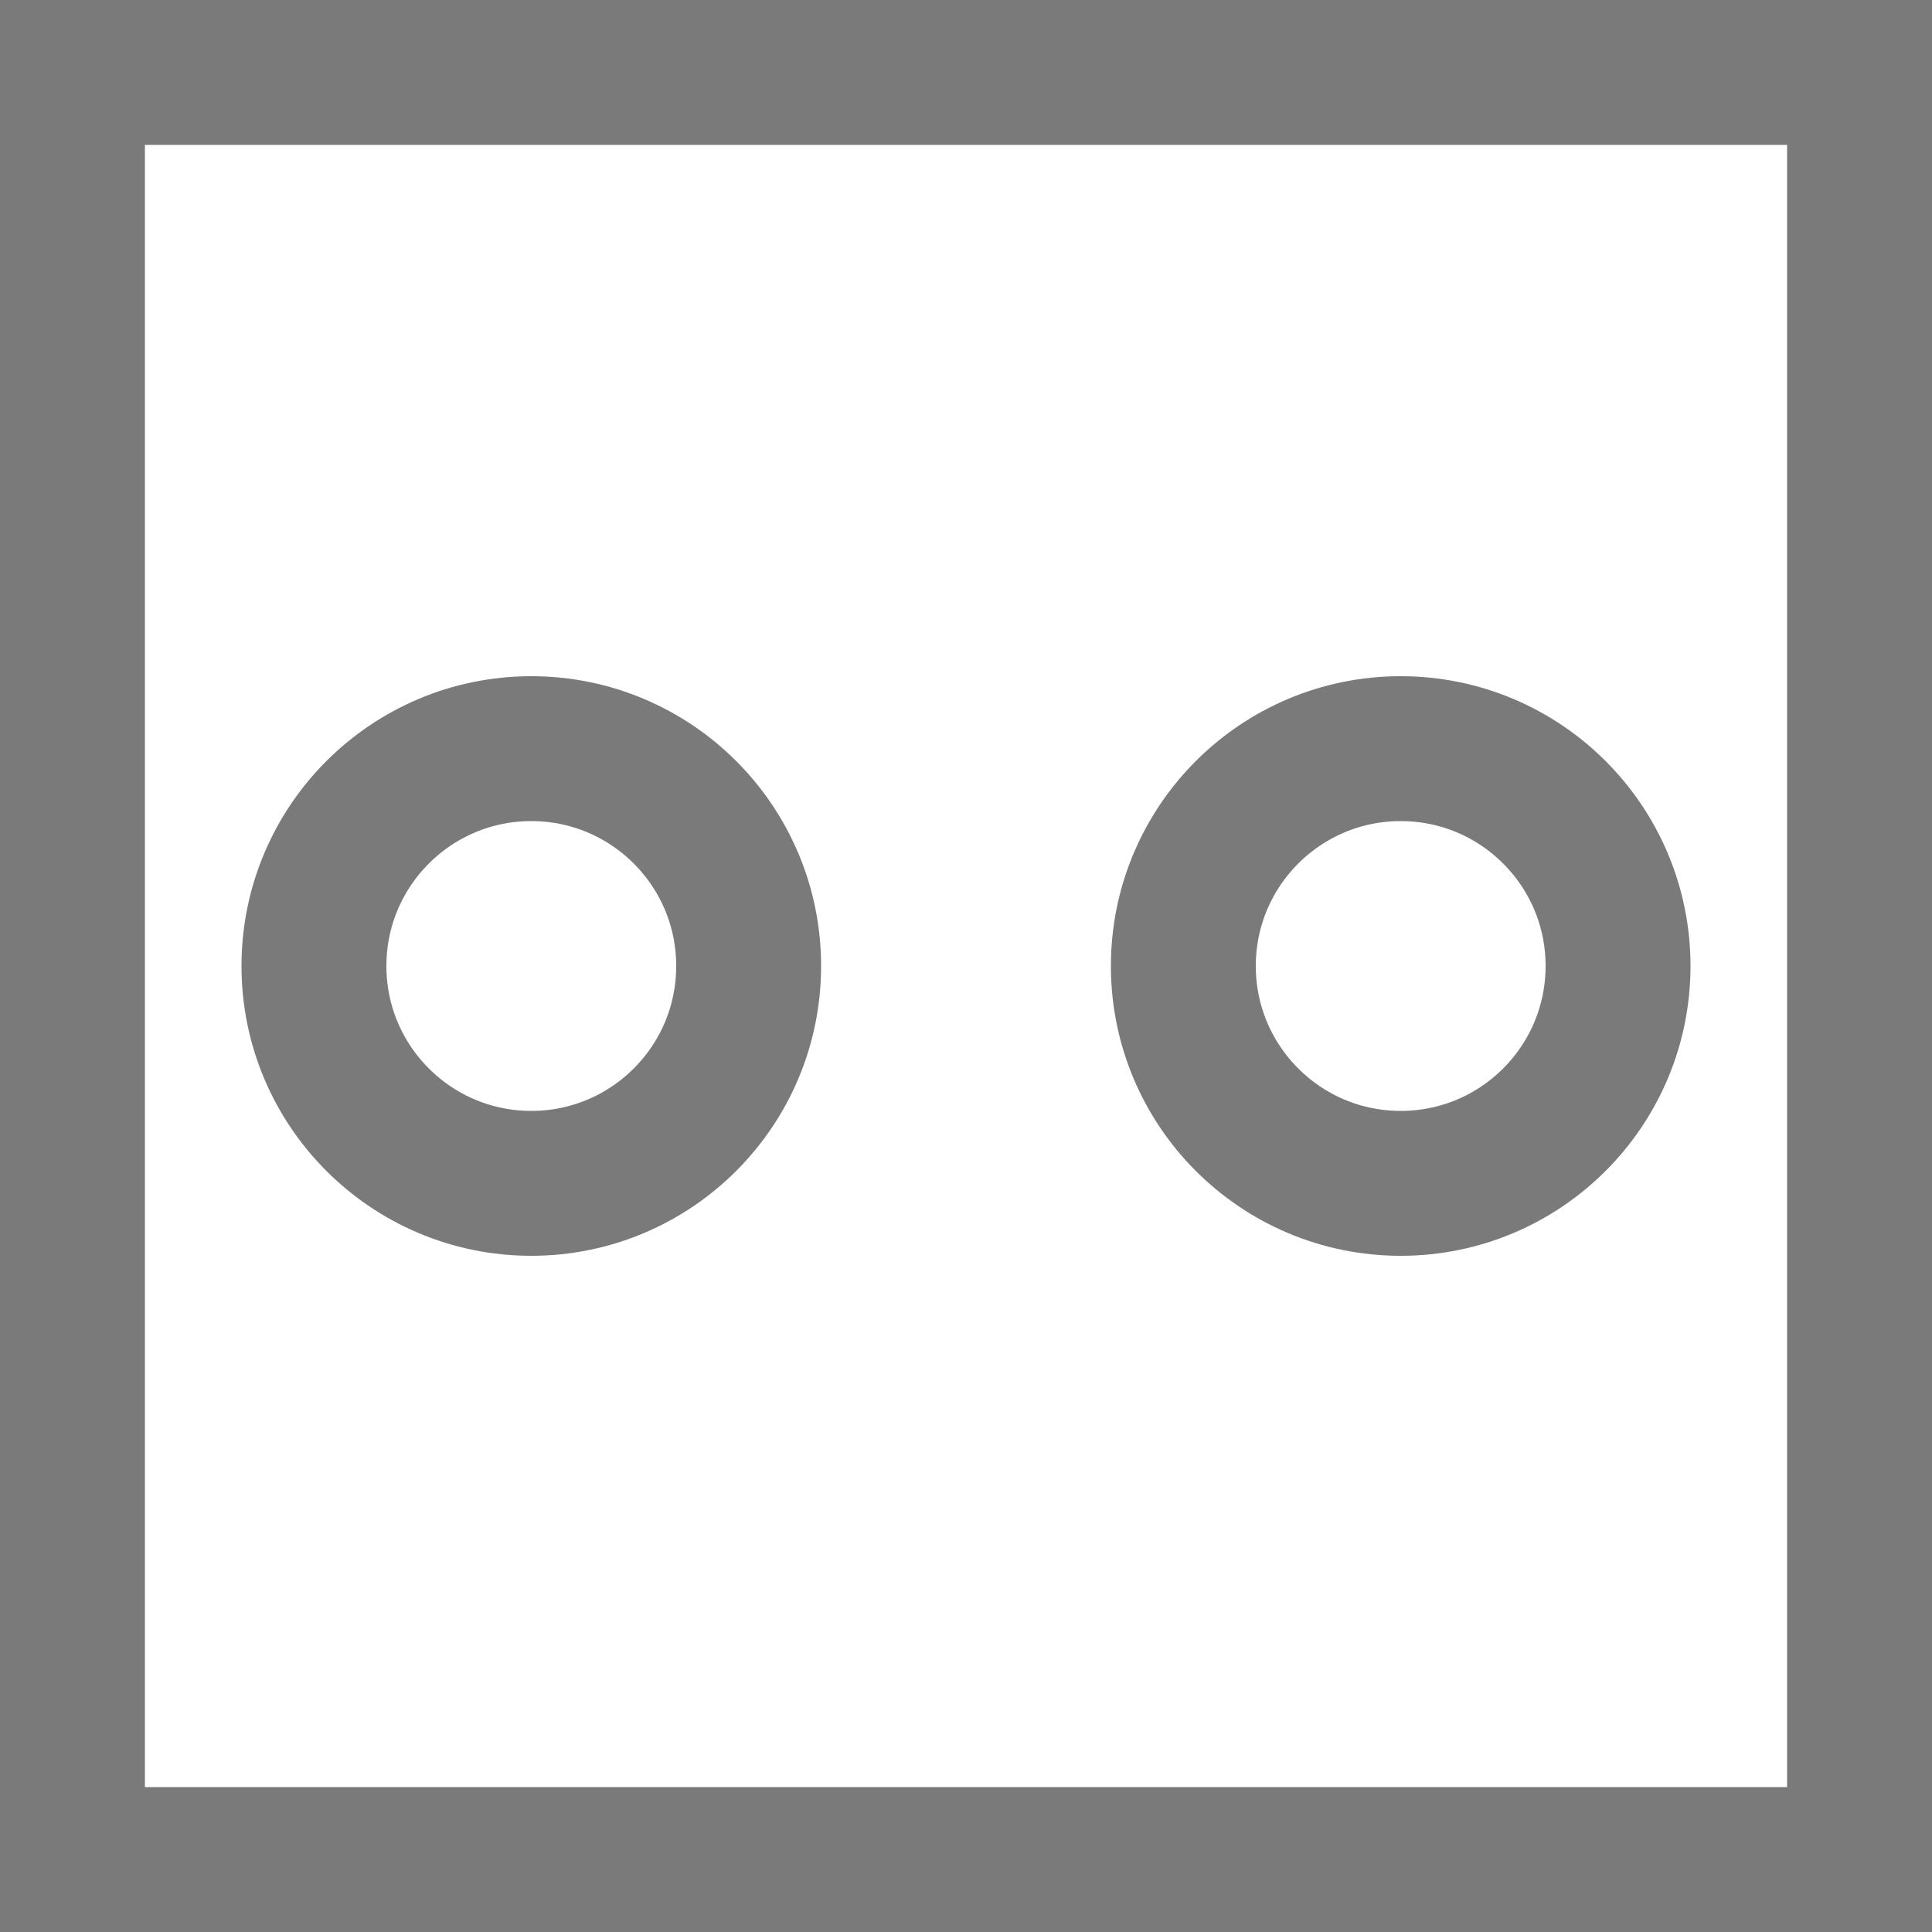
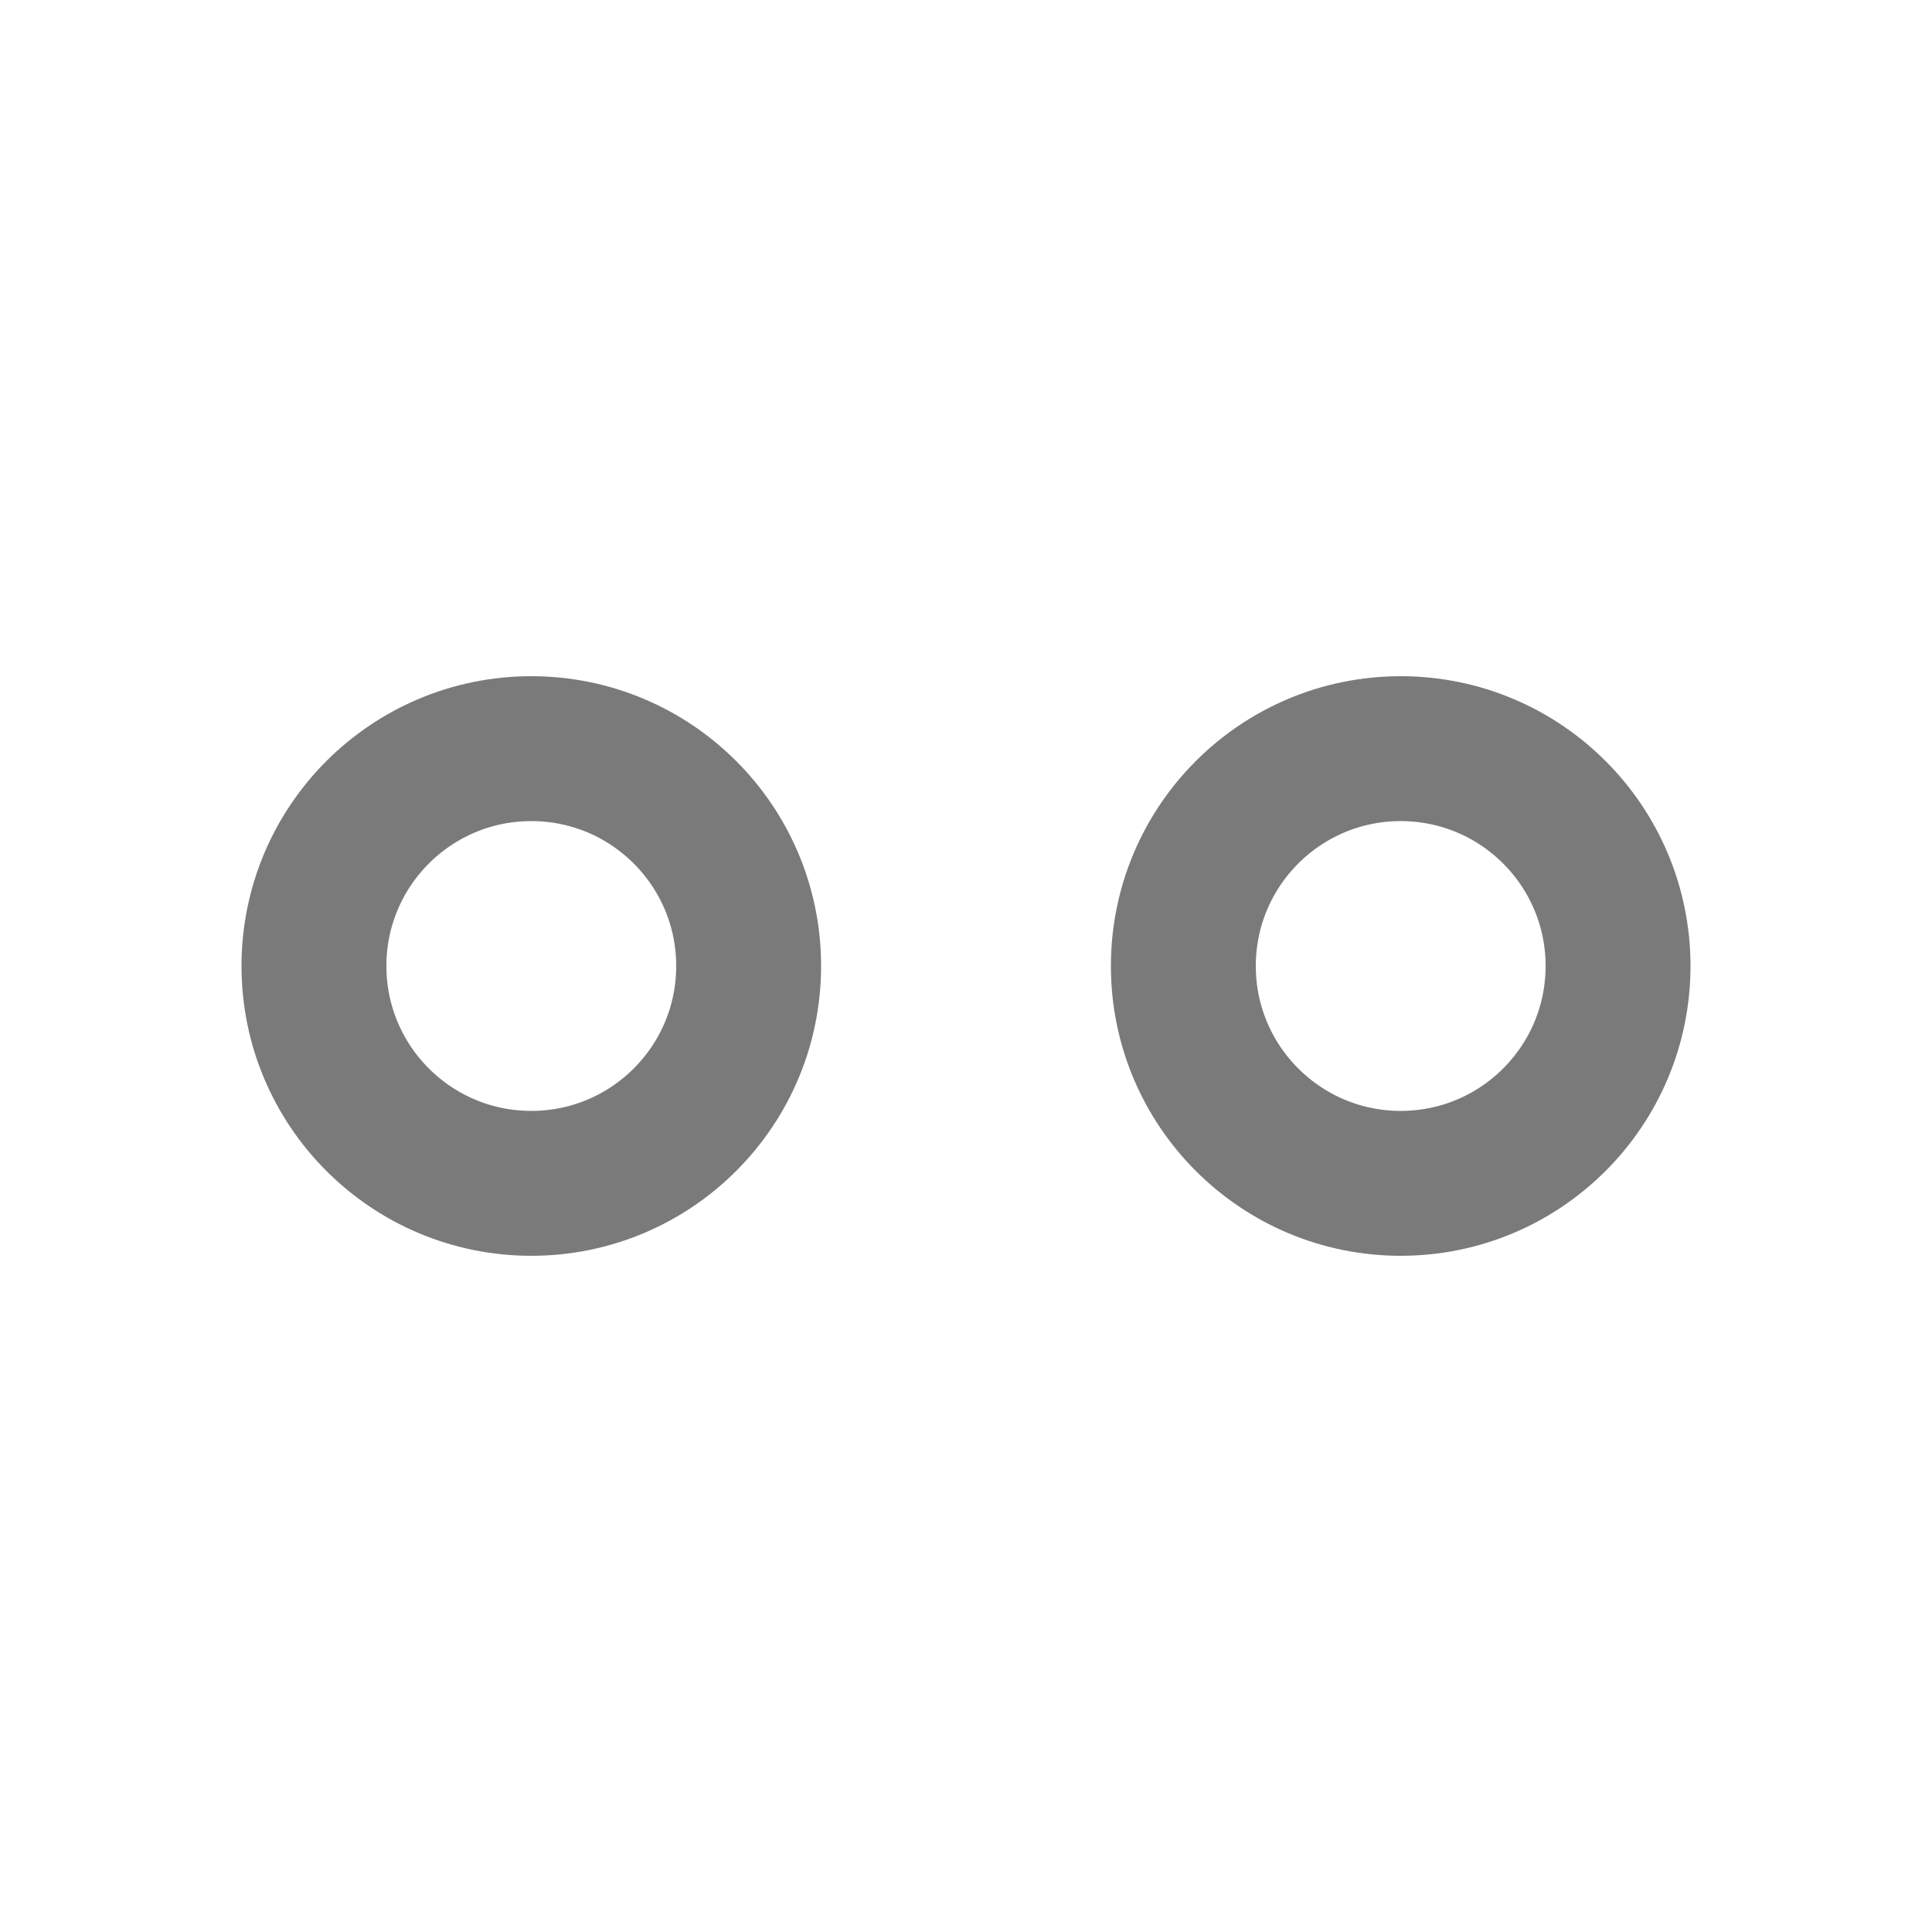
<svg xmlns="http://www.w3.org/2000/svg" width="40" height="40" viewBox="0 0 40 40" fill="none">
  <circle cx="11" cy="20" r="4.5" stroke="#7A7A7A" stroke-width="3" />
  <circle cx="29" cy="20" r="4.5" stroke="#7A7A7A" stroke-width="3" />
-   <rect x="1.5" y="1.5" width="37" height="37" stroke="#7A7A7A" stroke-width="3" />
</svg>